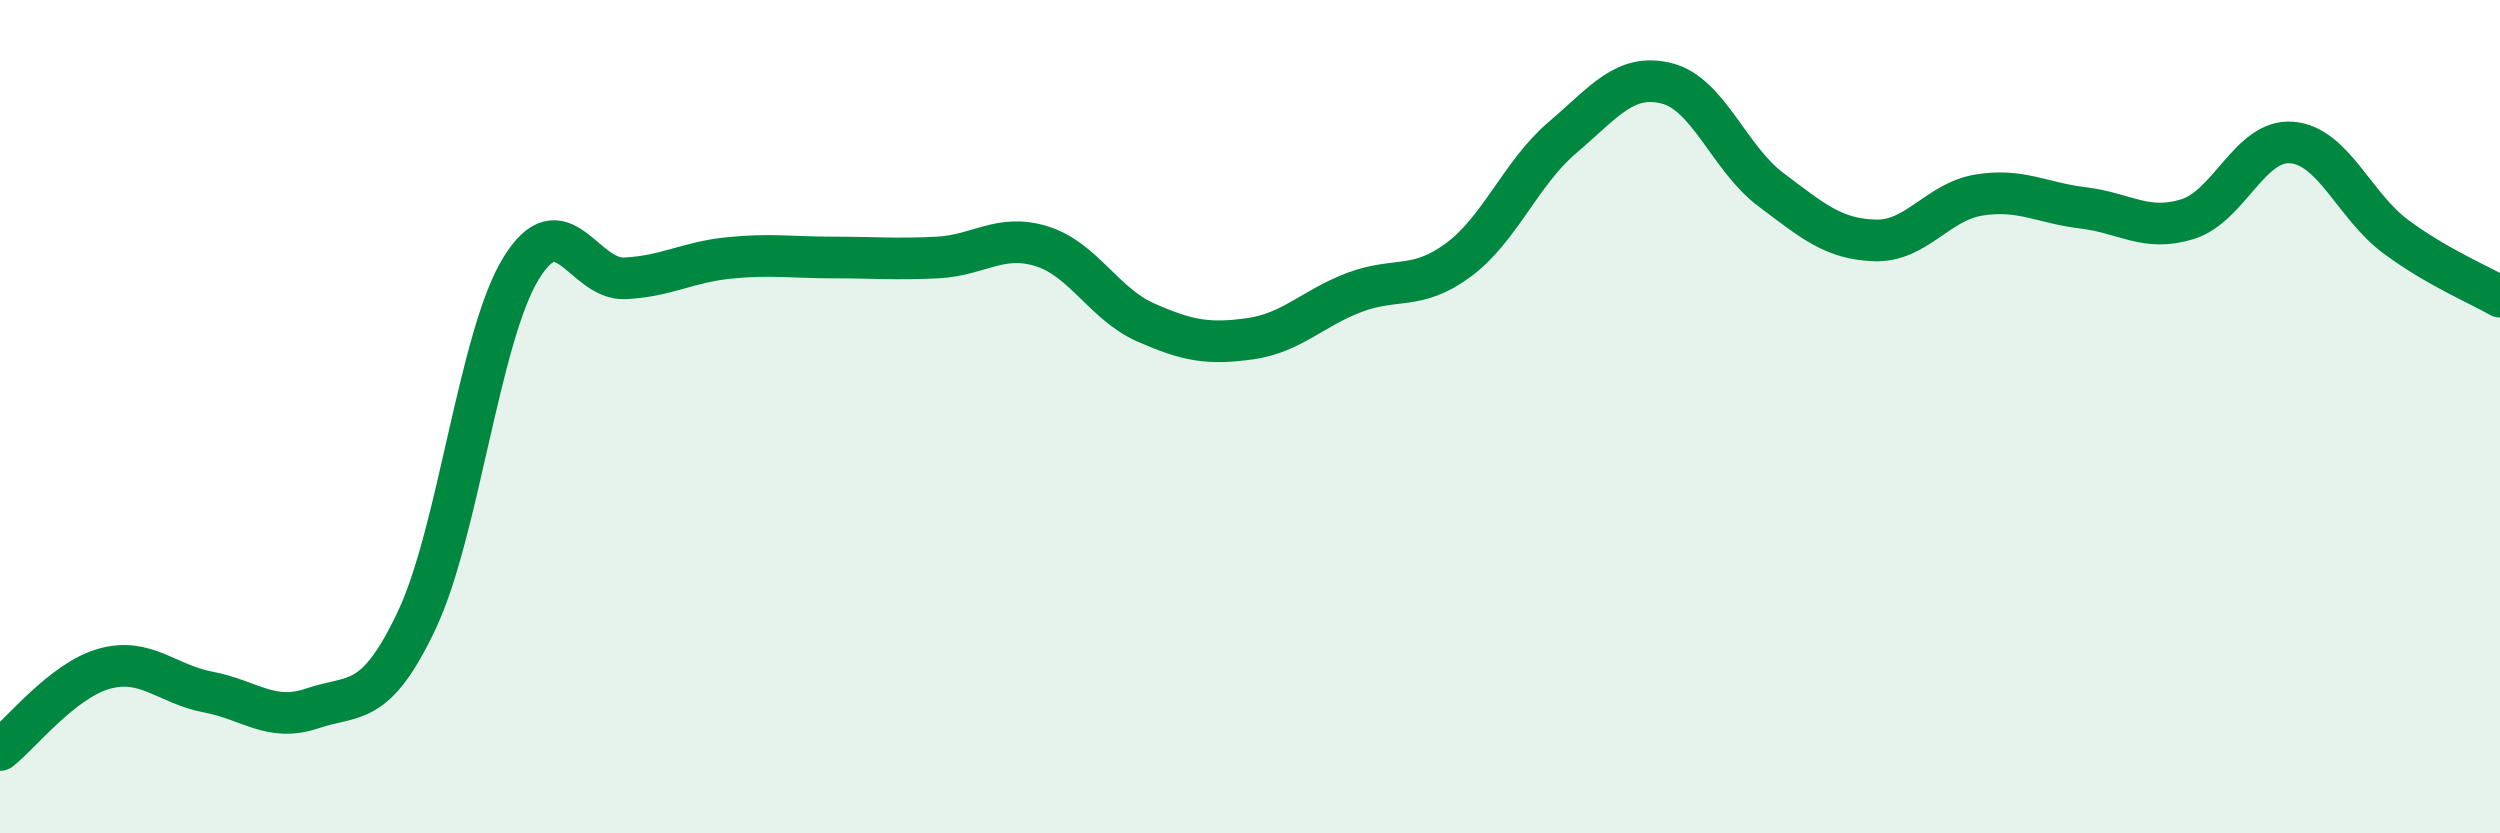
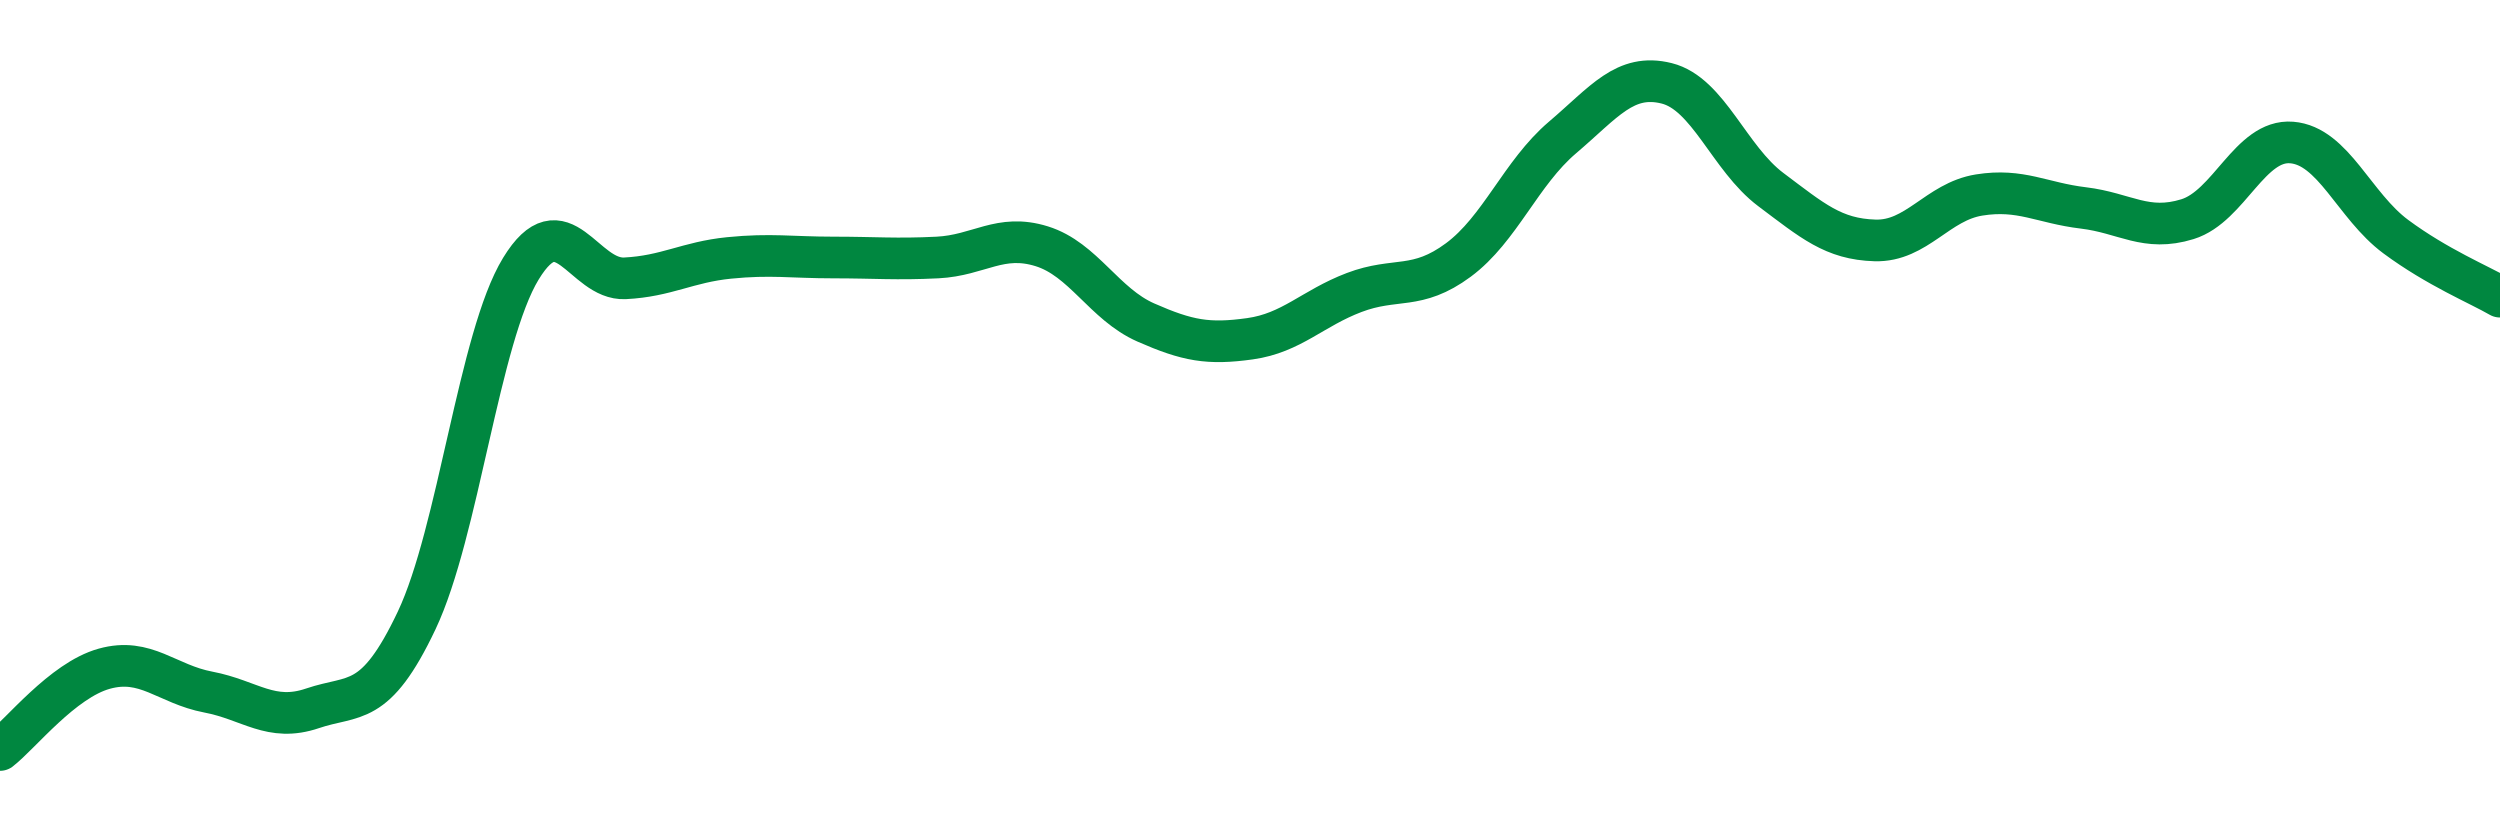
<svg xmlns="http://www.w3.org/2000/svg" width="60" height="20" viewBox="0 0 60 20">
-   <path d="M 0,18 C 0.5,17.61 1.5,16.33 2.5,16.05 C 3.5,15.77 4,16.42 5,16.61 C 6,16.8 6.5,17.34 7.5,17 C 8.5,16.66 9,17 10,14.89 C 11,12.78 11.5,8.09 12.5,6.45 C 13.5,4.81 14,6.73 15,6.68 C 16,6.63 16.5,6.29 17.5,6.19 C 18.5,6.09 19,6.18 20,6.18 C 21,6.18 21.5,6.23 22.5,6.18 C 23.5,6.13 24,5.6 25,5.91 C 26,6.22 26.5,7.3 27.5,7.74 C 28.5,8.18 29,8.27 30,8.13 C 31,7.99 31.5,7.4 32.5,7.02 C 33.5,6.64 34,6.98 35,6.24 C 36,5.5 36.5,4.15 37.5,3.3 C 38.5,2.45 39,1.75 40,2 C 41,2.25 41.5,3.8 42.5,4.55 C 43.5,5.3 44,5.74 45,5.77 C 46,5.8 46.5,4.84 47.5,4.68 C 48.5,4.52 49,4.87 50,4.99 C 51,5.11 51.5,5.57 52.5,5.26 C 53.5,4.95 54,3.34 55,3.42 C 56,3.5 56.5,4.94 57.5,5.68 C 58.5,6.42 59.5,6.83 60,7.12L60 20L0 20Z" fill="#008740" opacity="0.1" stroke-linecap="round" stroke-linejoin="round" />
  <path d="M 0,18 C 0.5,17.61 1.5,16.33 2.5,16.05 C 3.5,15.77 4,16.42 5,16.61 C 6,16.8 6.5,17.34 7.5,17 C 8.5,16.66 9,17 10,14.89 C 11,12.78 11.5,8.09 12.5,6.45 C 13.5,4.81 14,6.73 15,6.68 C 16,6.63 16.5,6.29 17.5,6.19 C 18.5,6.09 19,6.18 20,6.18 C 21,6.18 21.5,6.23 22.5,6.18 C 23.5,6.13 24,5.6 25,5.91 C 26,6.22 26.5,7.3 27.5,7.74 C 28.5,8.18 29,8.27 30,8.13 C 31,7.99 31.5,7.4 32.5,7.02 C 33.5,6.64 34,6.98 35,6.24 C 36,5.5 36.5,4.15 37.5,3.3 C 38.5,2.45 39,1.75 40,2 C 41,2.25 41.5,3.8 42.5,4.55 C 43.5,5.3 44,5.74 45,5.77 C 46,5.8 46.5,4.84 47.5,4.68 C 48.5,4.52 49,4.87 50,4.99 C 51,5.11 51.5,5.57 52.5,5.26 C 53.5,4.95 54,3.34 55,3.42 C 56,3.5 56.5,4.94 57.5,5.68 C 58.5,6.42 59.5,6.83 60,7.12" stroke="#008740" stroke-width="1" fill="none" stroke-linecap="round" stroke-linejoin="round" />
</svg>